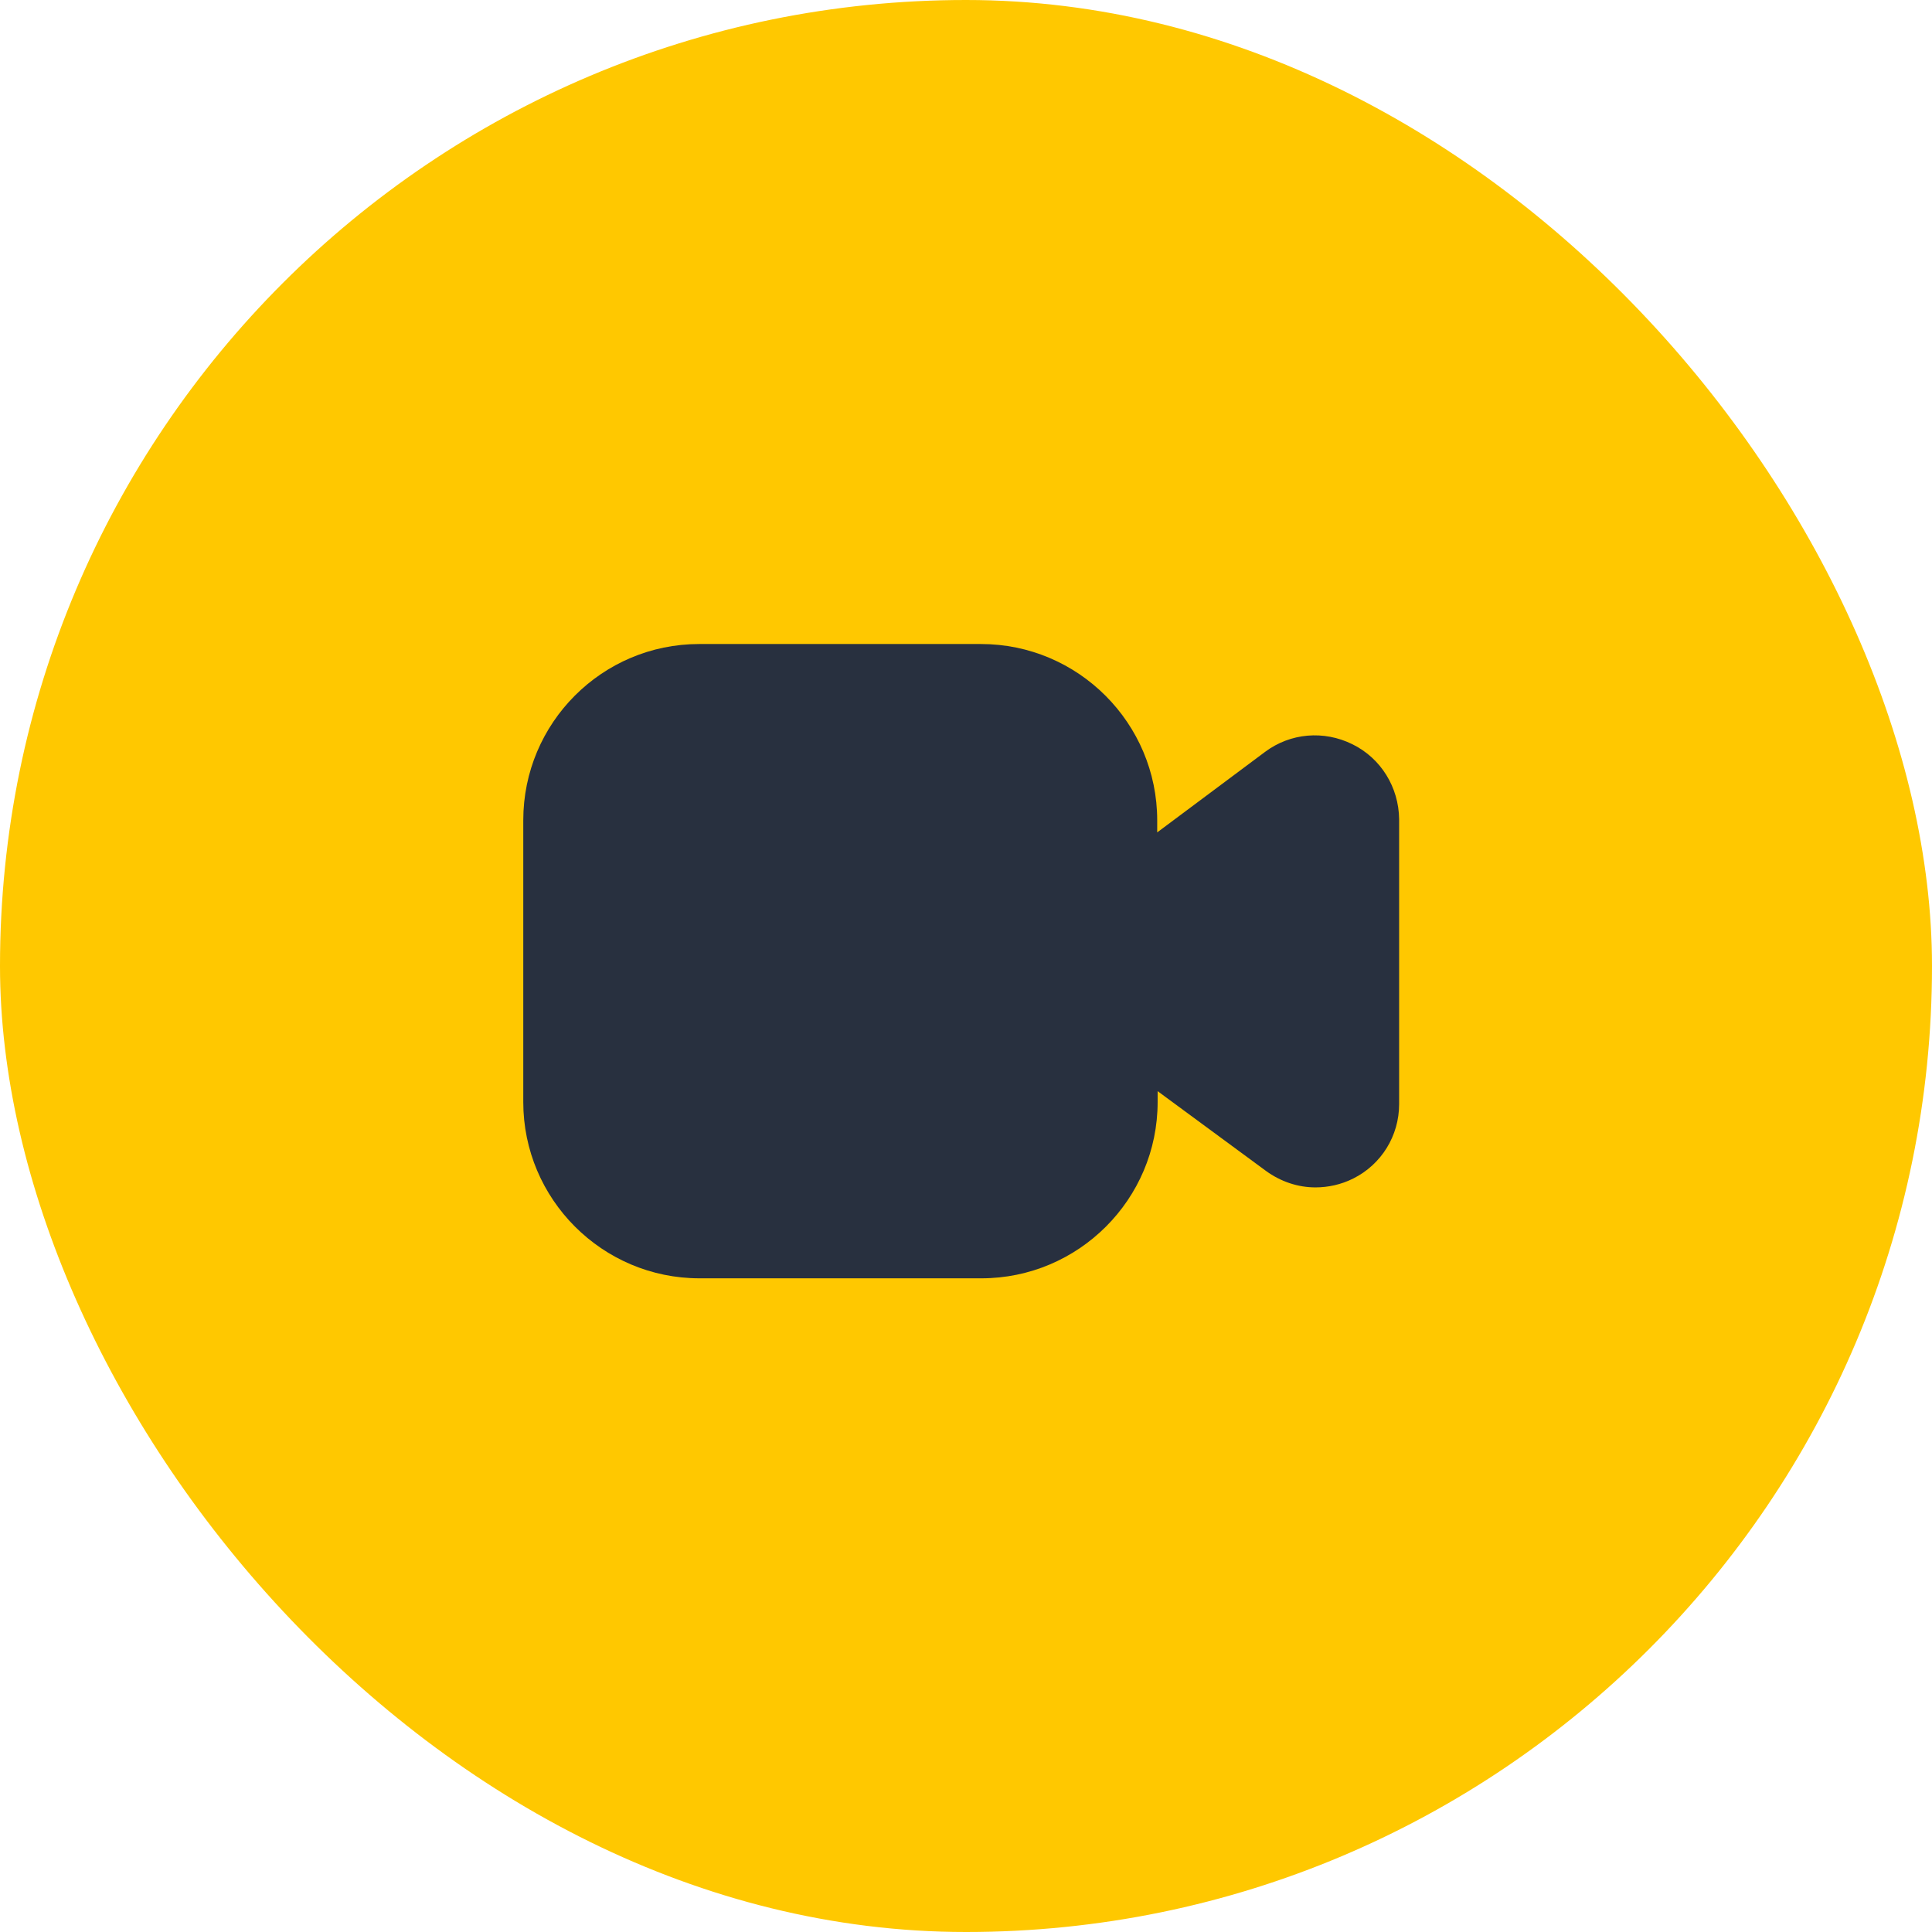
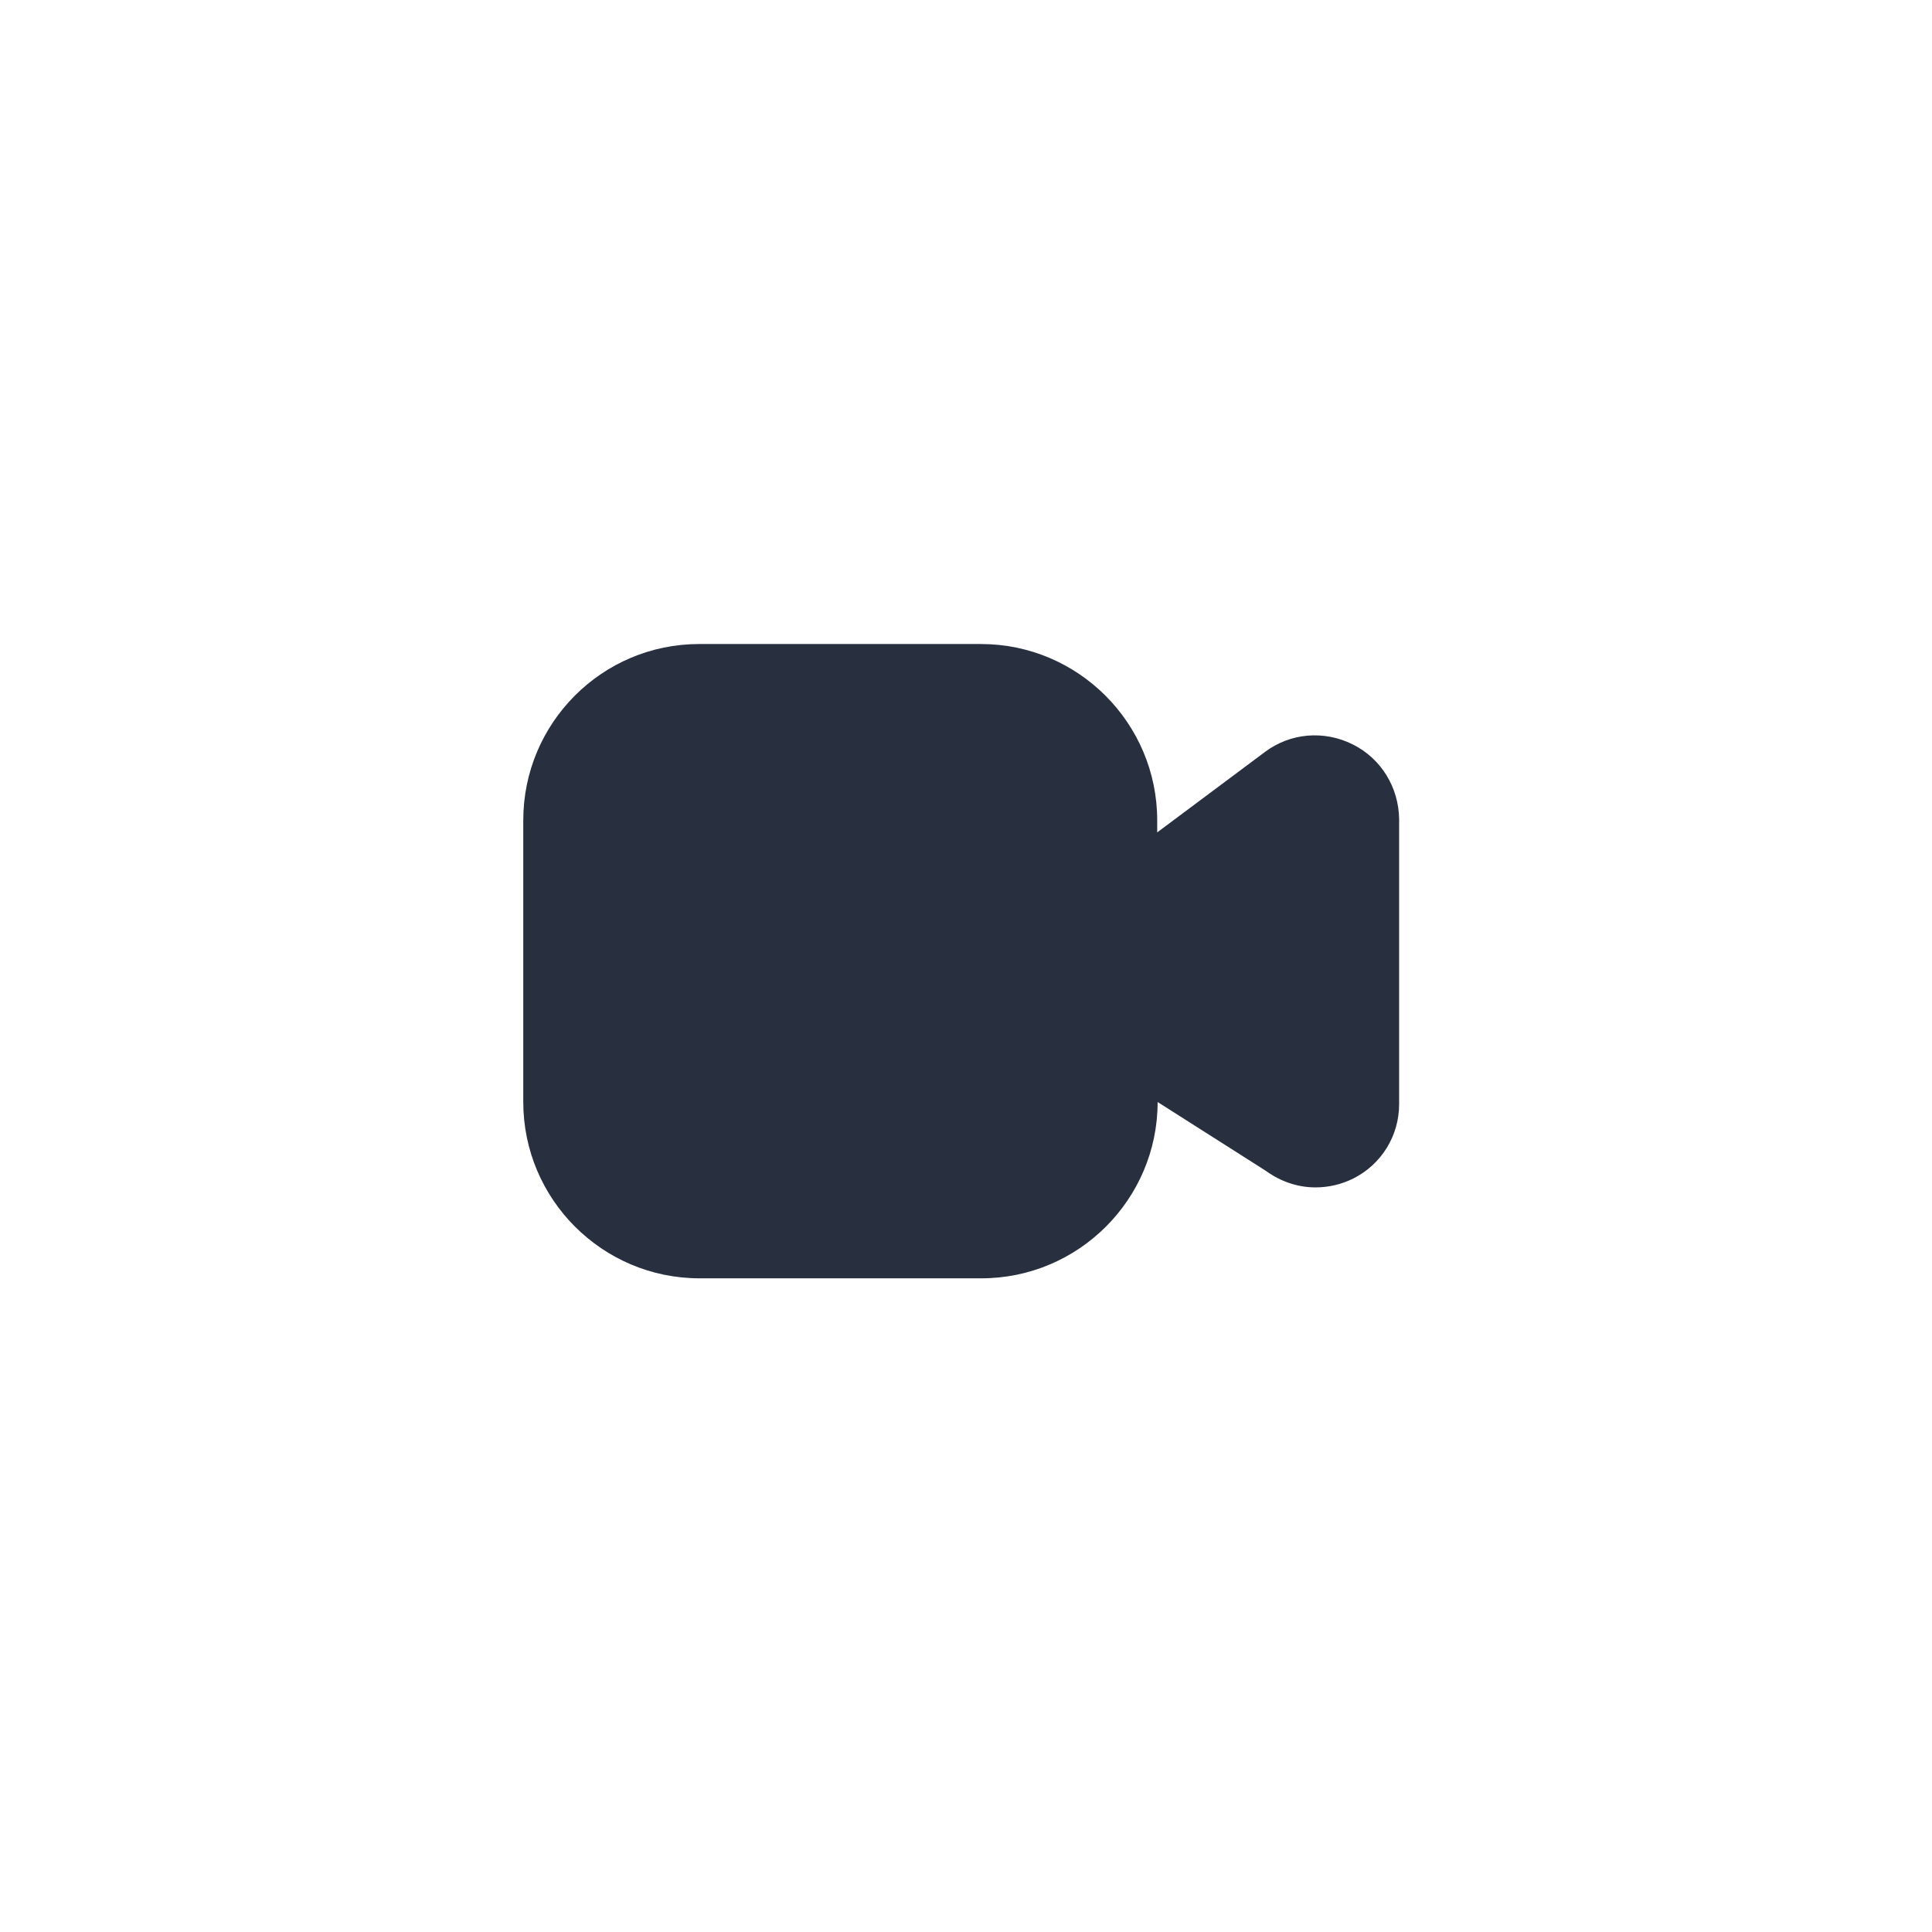
<svg xmlns="http://www.w3.org/2000/svg" width="32" height="32" viewBox="0 0 32 32" fill="none">
-   <rect width="32" height="32" rx="16" fill="#FFC800" />
-   <path d="M22.4 12.327C21.927 12.093 21.374 12.14 20.954 12.453L19.167 13.787V13.587C19.167 11.98 17.86 10.667 16.247 10.667H11.58C9.974 10.667 8.667 11.973 8.667 13.587V18.253C8.667 19.86 9.974 21.173 11.587 21.173H16.254C17.86 21.173 19.174 19.867 19.174 18.253V18.073L20.967 19.393C21.214 19.573 21.5 19.667 21.787 19.667C22 19.667 22.214 19.62 22.414 19.52C22.88 19.287 23.174 18.813 23.174 18.287V13.567C23.167 13.04 22.874 12.56 22.4 12.327Z" fill="#28303F" />
+   <path d="M22.4 12.327C21.927 12.093 21.374 12.14 20.954 12.453L19.167 13.787V13.587C19.167 11.98 17.86 10.667 16.247 10.667H11.58C9.974 10.667 8.667 11.973 8.667 13.587V18.253C8.667 19.86 9.974 21.173 11.587 21.173H16.254C17.86 21.173 19.174 19.867 19.174 18.253L20.967 19.393C21.214 19.573 21.5 19.667 21.787 19.667C22 19.667 22.214 19.62 22.414 19.52C22.88 19.287 23.174 18.813 23.174 18.287V13.567C23.167 13.04 22.874 12.56 22.4 12.327Z" fill="#28303F" />
</svg>